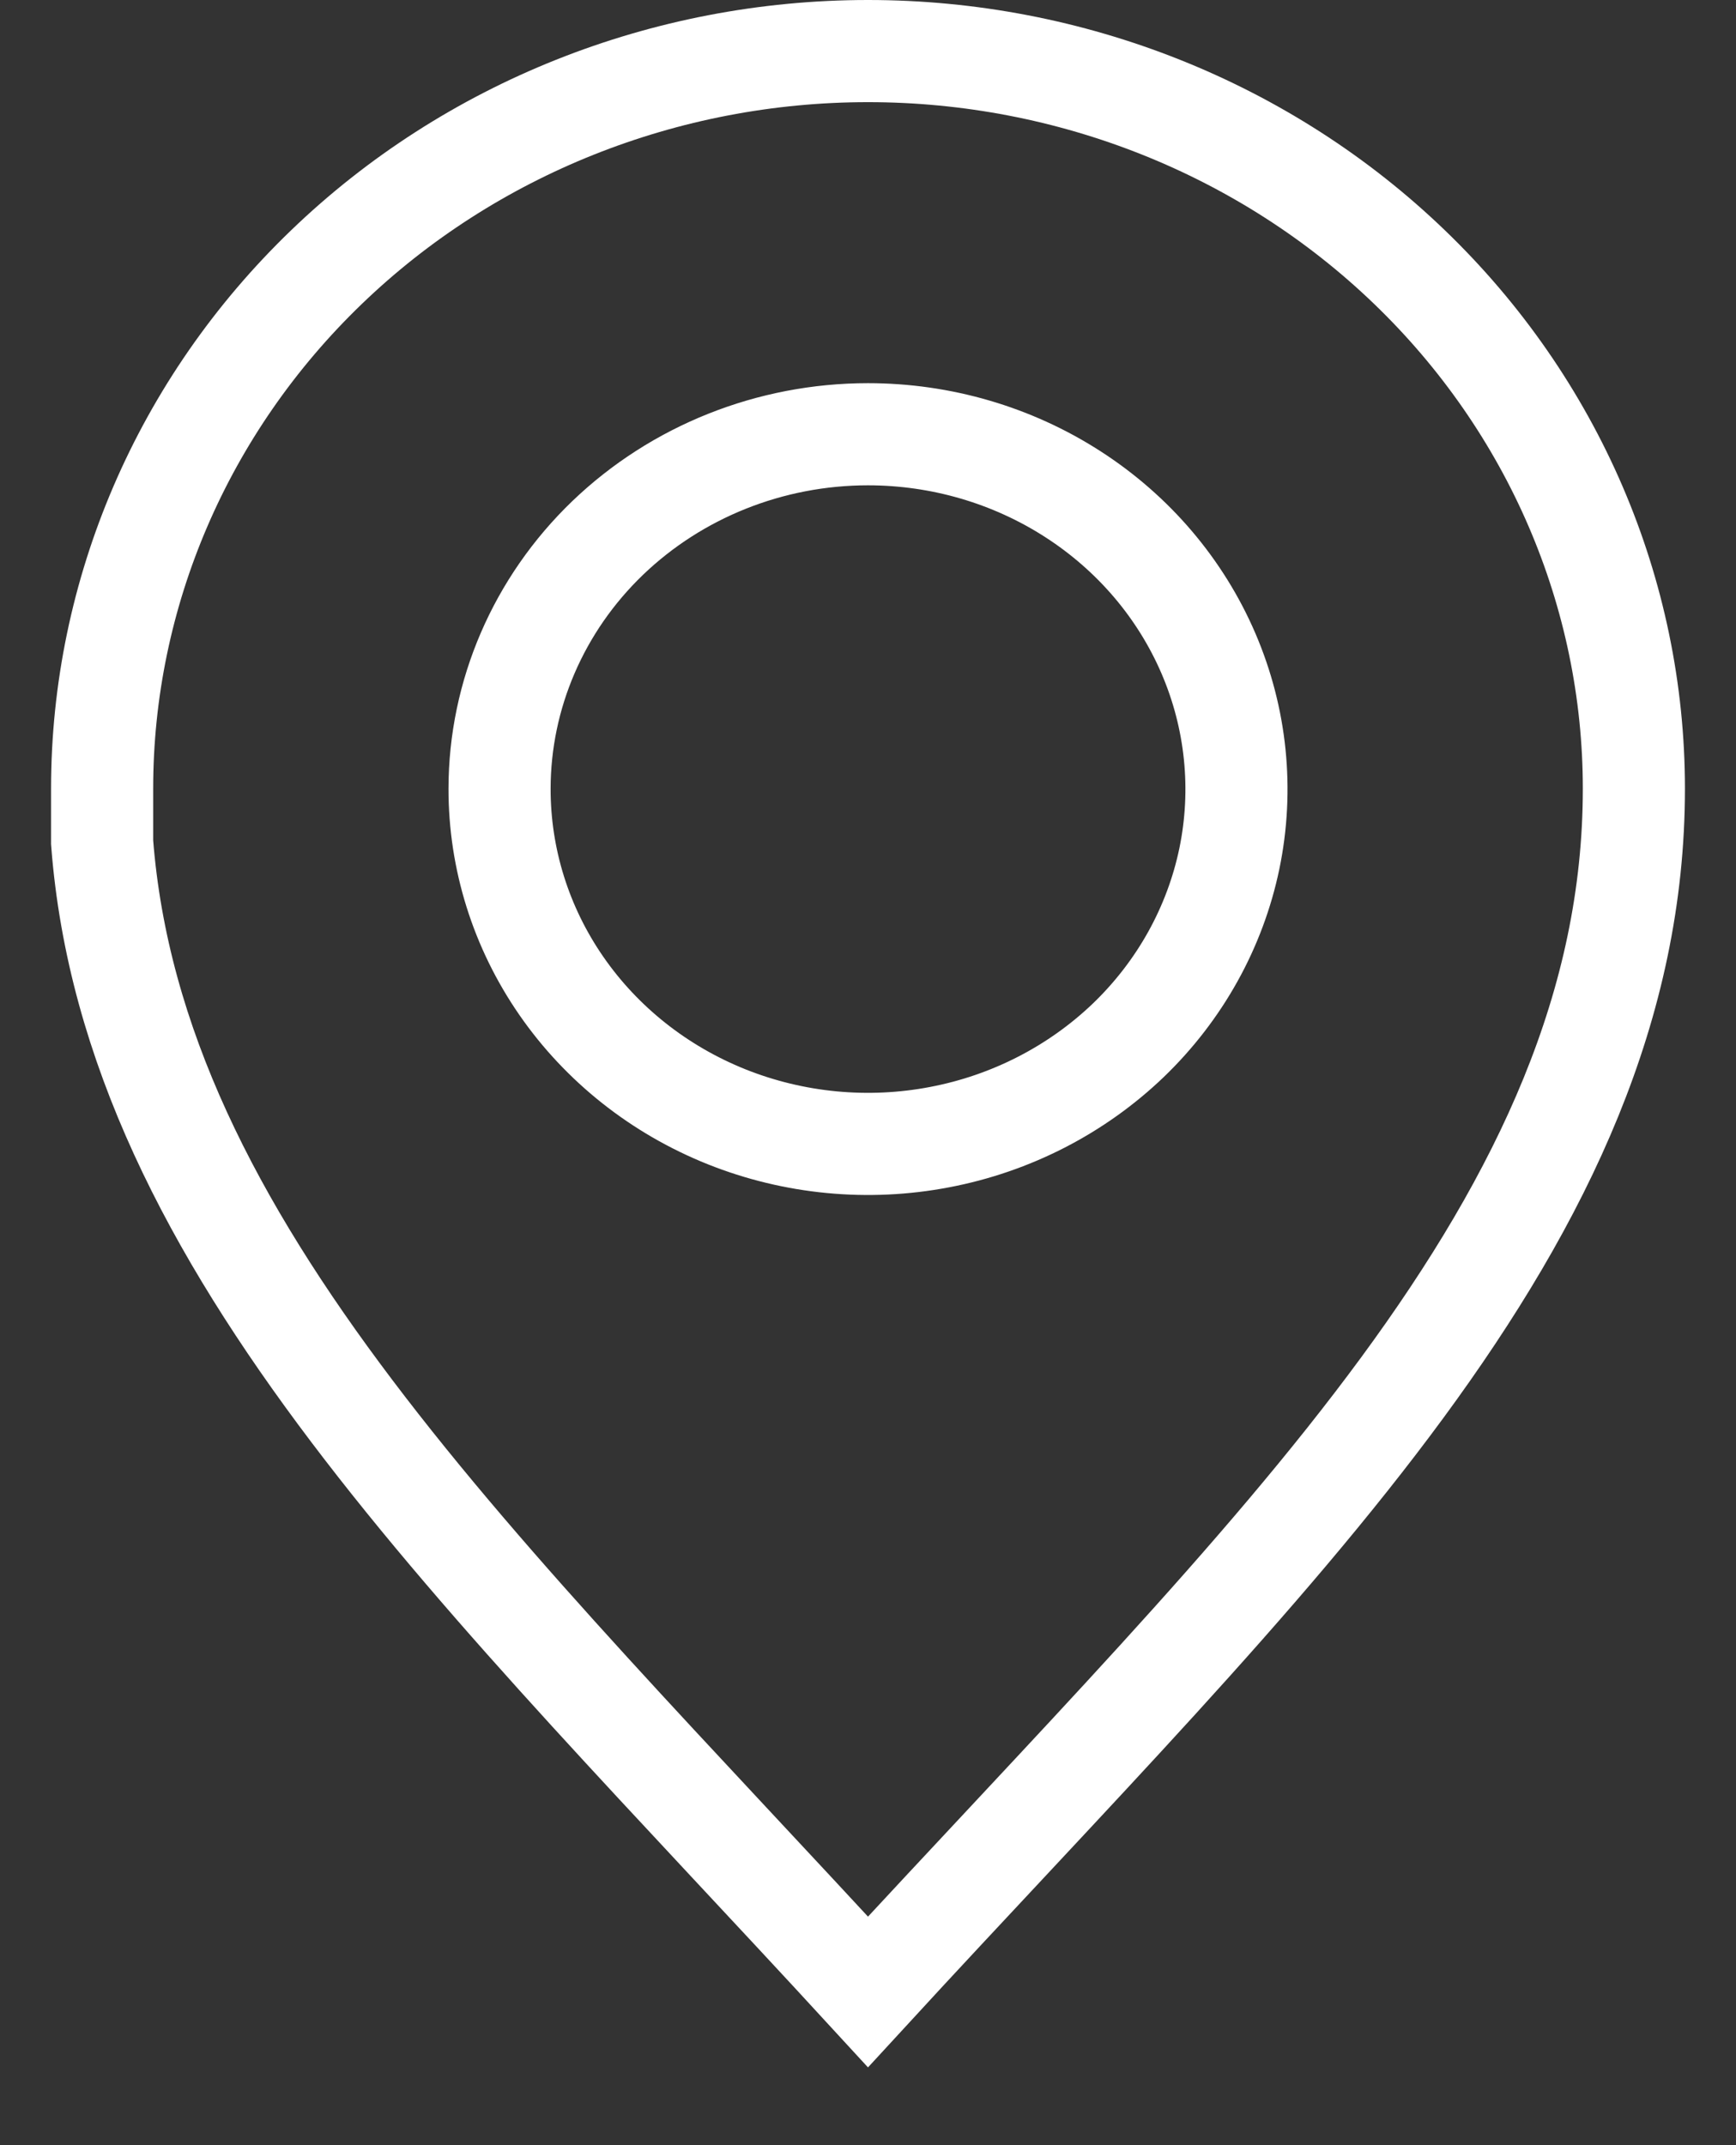
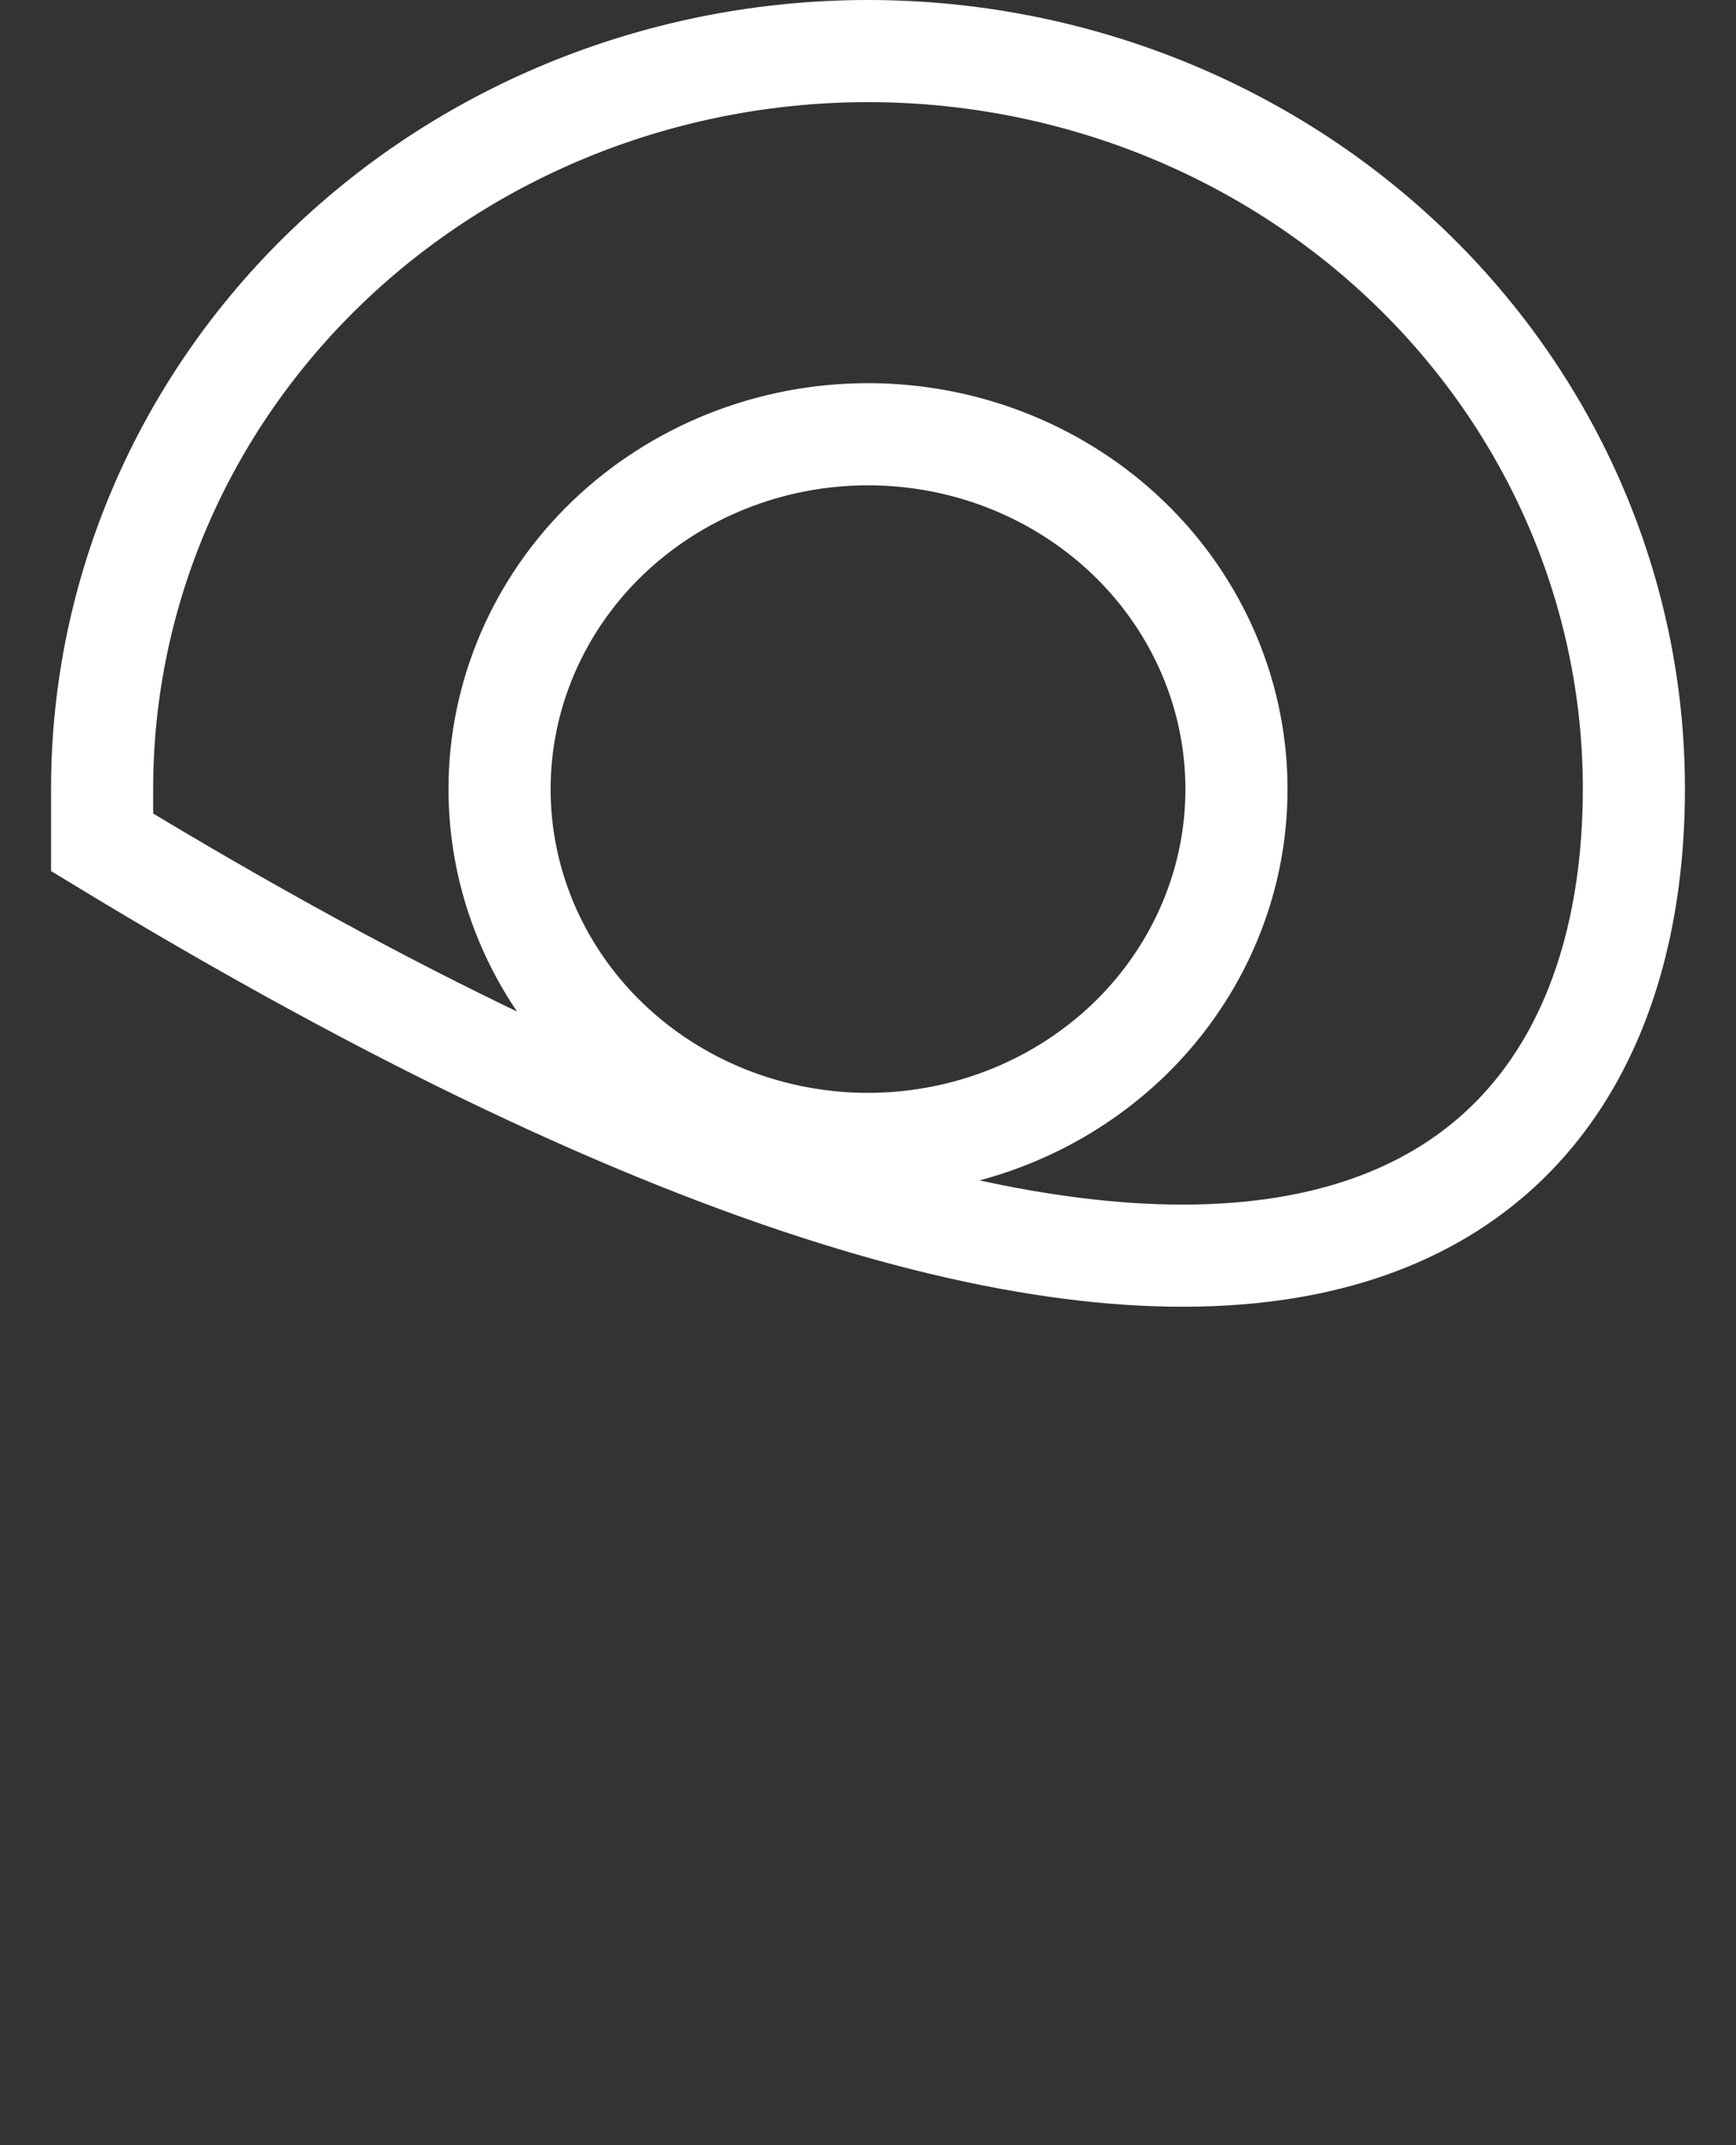
<svg xmlns="http://www.w3.org/2000/svg" width="17" height="21" viewBox="0 0 17 21" fill="none">
  <rect x="0" y="0" width="17" height="21" fill="#333333" stroke="none" />
-   <path d="M8.5 0.5C6.511 0.5 4.603 1.261 3.197 2.615C1.79 3.969 1 5.805 1 7.72V8.246C1.304 12.202 4.715 15.383 8.5 19.5C12.452 15.203 16 11.949 16 7.72C16 5.805 15.21 3.969 13.803 2.615C12.397 1.261 10.489 0.5 8.5 0.5ZM8.5 4.251C9.214 4.251 9.912 4.455 10.505 4.837C11.099 5.219 11.561 5.762 11.834 6.397C12.107 7.032 12.178 7.73 12.039 8.404C11.899 9.078 11.555 9.697 11.05 10.183C10.544 10.668 9.901 10.999 9.201 11.132C8.501 11.266 7.775 11.196 7.116 10.933C6.456 10.669 5.893 10.223 5.497 9.651C5.101 9.079 4.891 8.407 4.892 7.72C4.893 6.8 5.274 5.917 5.95 5.267C6.627 4.617 7.544 4.251 8.5 4.251Z" stroke="white" />
+   <path d="M8.5 0.5C6.511 0.5 4.603 1.261 3.197 2.615C1.79 3.969 1 5.805 1 7.72V8.246C12.452 15.203 16 11.949 16 7.72C16 5.805 15.21 3.969 13.803 2.615C12.397 1.261 10.489 0.5 8.5 0.5ZM8.5 4.251C9.214 4.251 9.912 4.455 10.505 4.837C11.099 5.219 11.561 5.762 11.834 6.397C12.107 7.032 12.178 7.73 12.039 8.404C11.899 9.078 11.555 9.697 11.05 10.183C10.544 10.668 9.901 10.999 9.201 11.132C8.501 11.266 7.775 11.196 7.116 10.933C6.456 10.669 5.893 10.223 5.497 9.651C5.101 9.079 4.891 8.407 4.892 7.72C4.893 6.8 5.274 5.917 5.95 5.267C6.627 4.617 7.544 4.251 8.5 4.251Z" stroke="white" />
</svg>